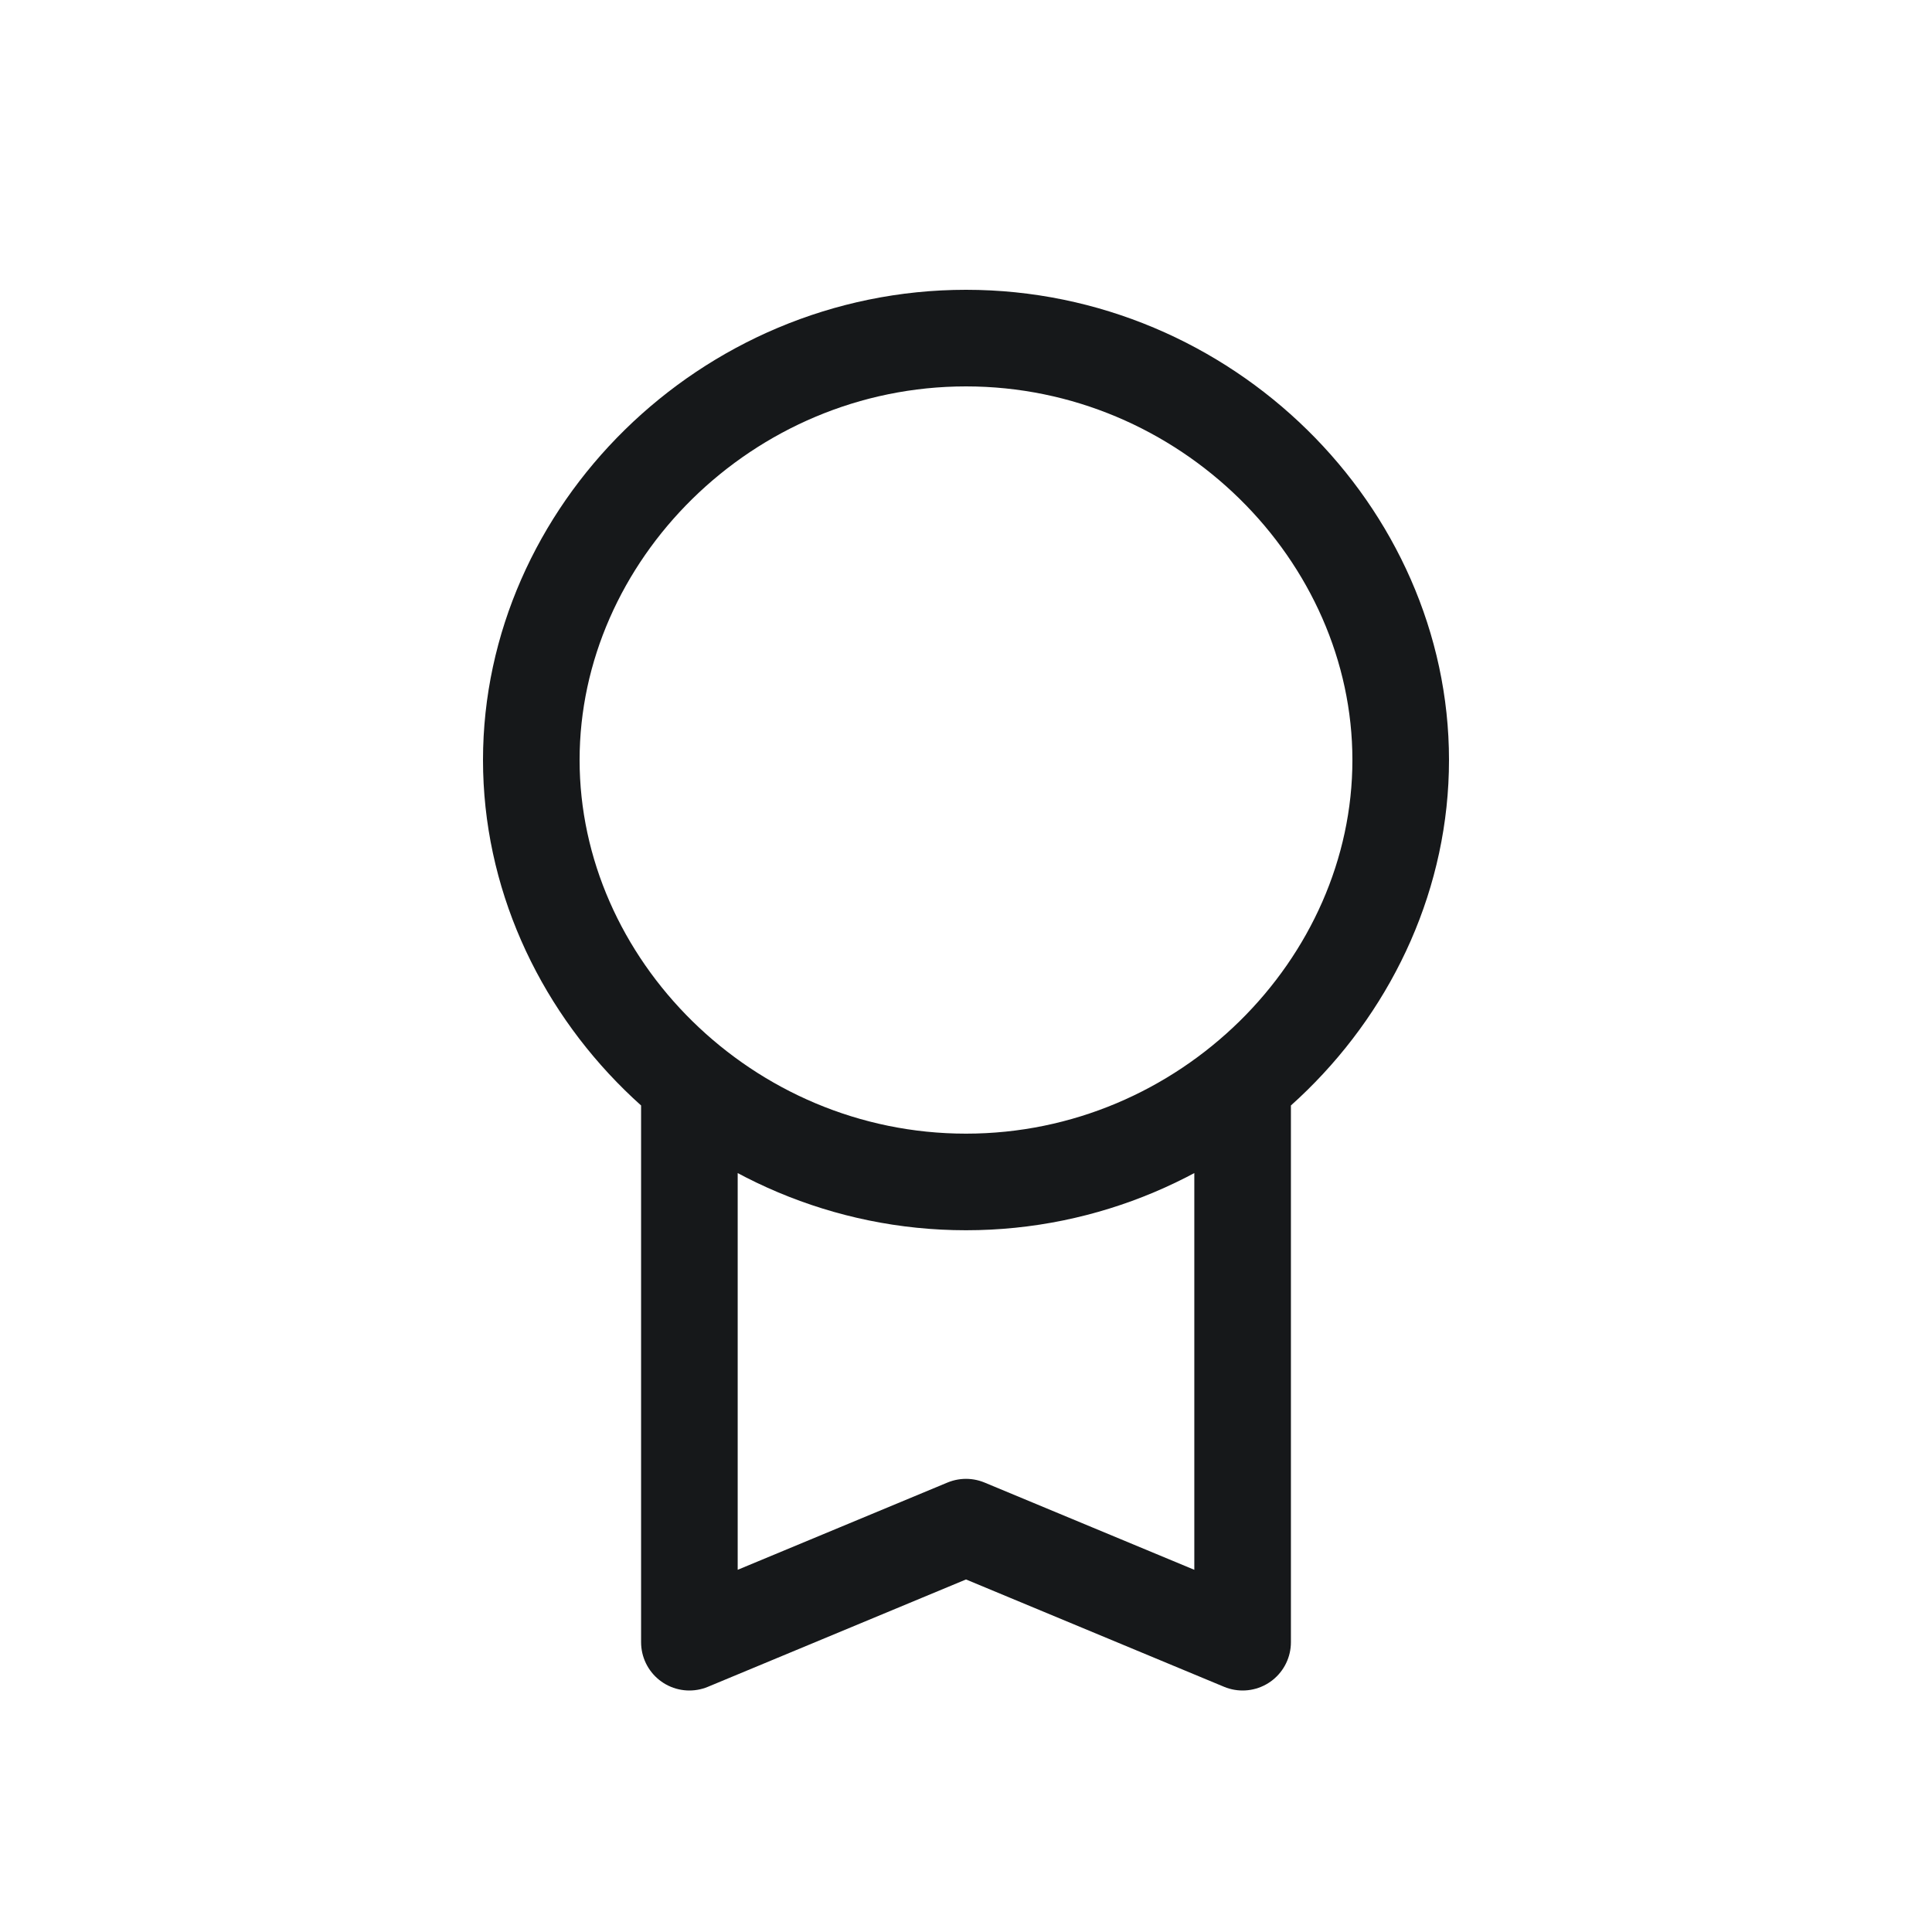
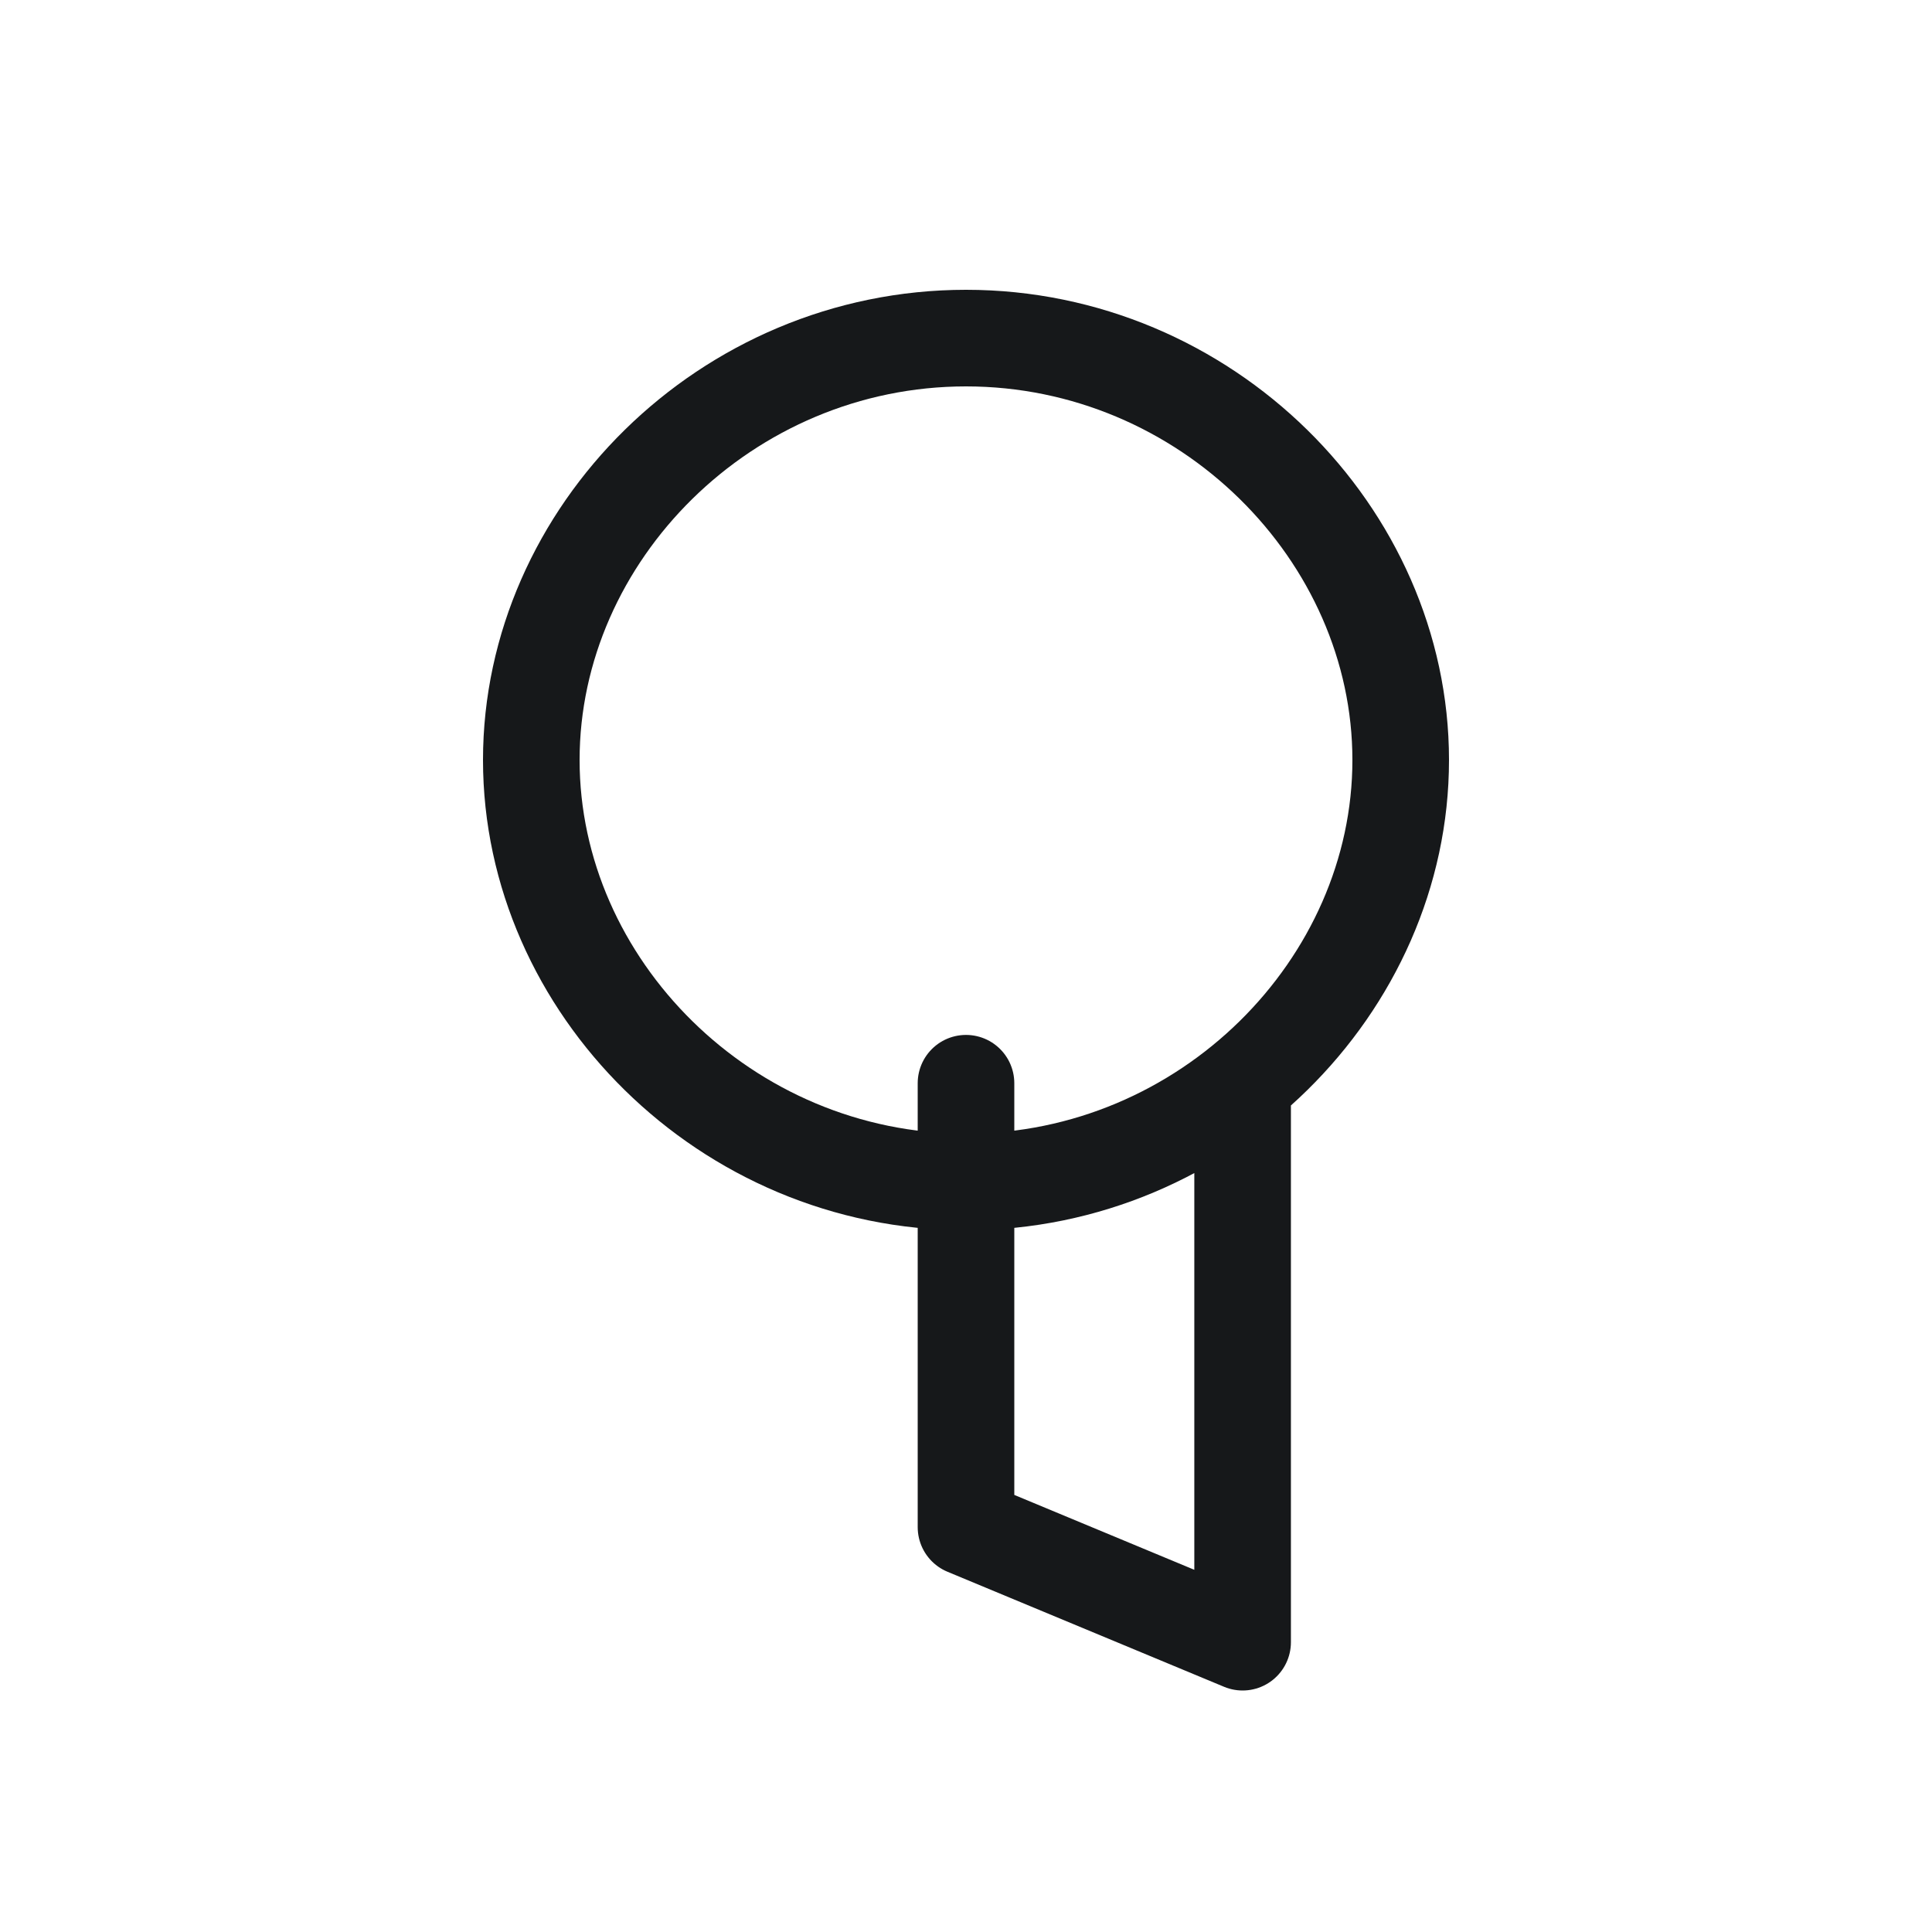
<svg xmlns="http://www.w3.org/2000/svg" width="40" height="40" viewBox="0 0 40 40" fill="none">
-   <path d="M25.727 22.427V34L20 31.618L14.273 34V22.427M29 15.735C29 20.413 24.971 24.471 20 24.471C15.029 24.471 11 20.413 11 15.735C11 11.057 15.029 7 20 7C24.971 7 29 11.057 29 15.735Z" stroke="#16181A" stroke-width="2" stroke-linecap="round" stroke-linejoin="round" />
+   <path d="M25.727 22.427V34L20 31.618V22.427M29 15.735C29 20.413 24.971 24.471 20 24.471C15.029 24.471 11 20.413 11 15.735C11 11.057 15.029 7 20 7C24.971 7 29 11.057 29 15.735Z" stroke="#16181A" stroke-width="2" stroke-linecap="round" stroke-linejoin="round" />
</svg>